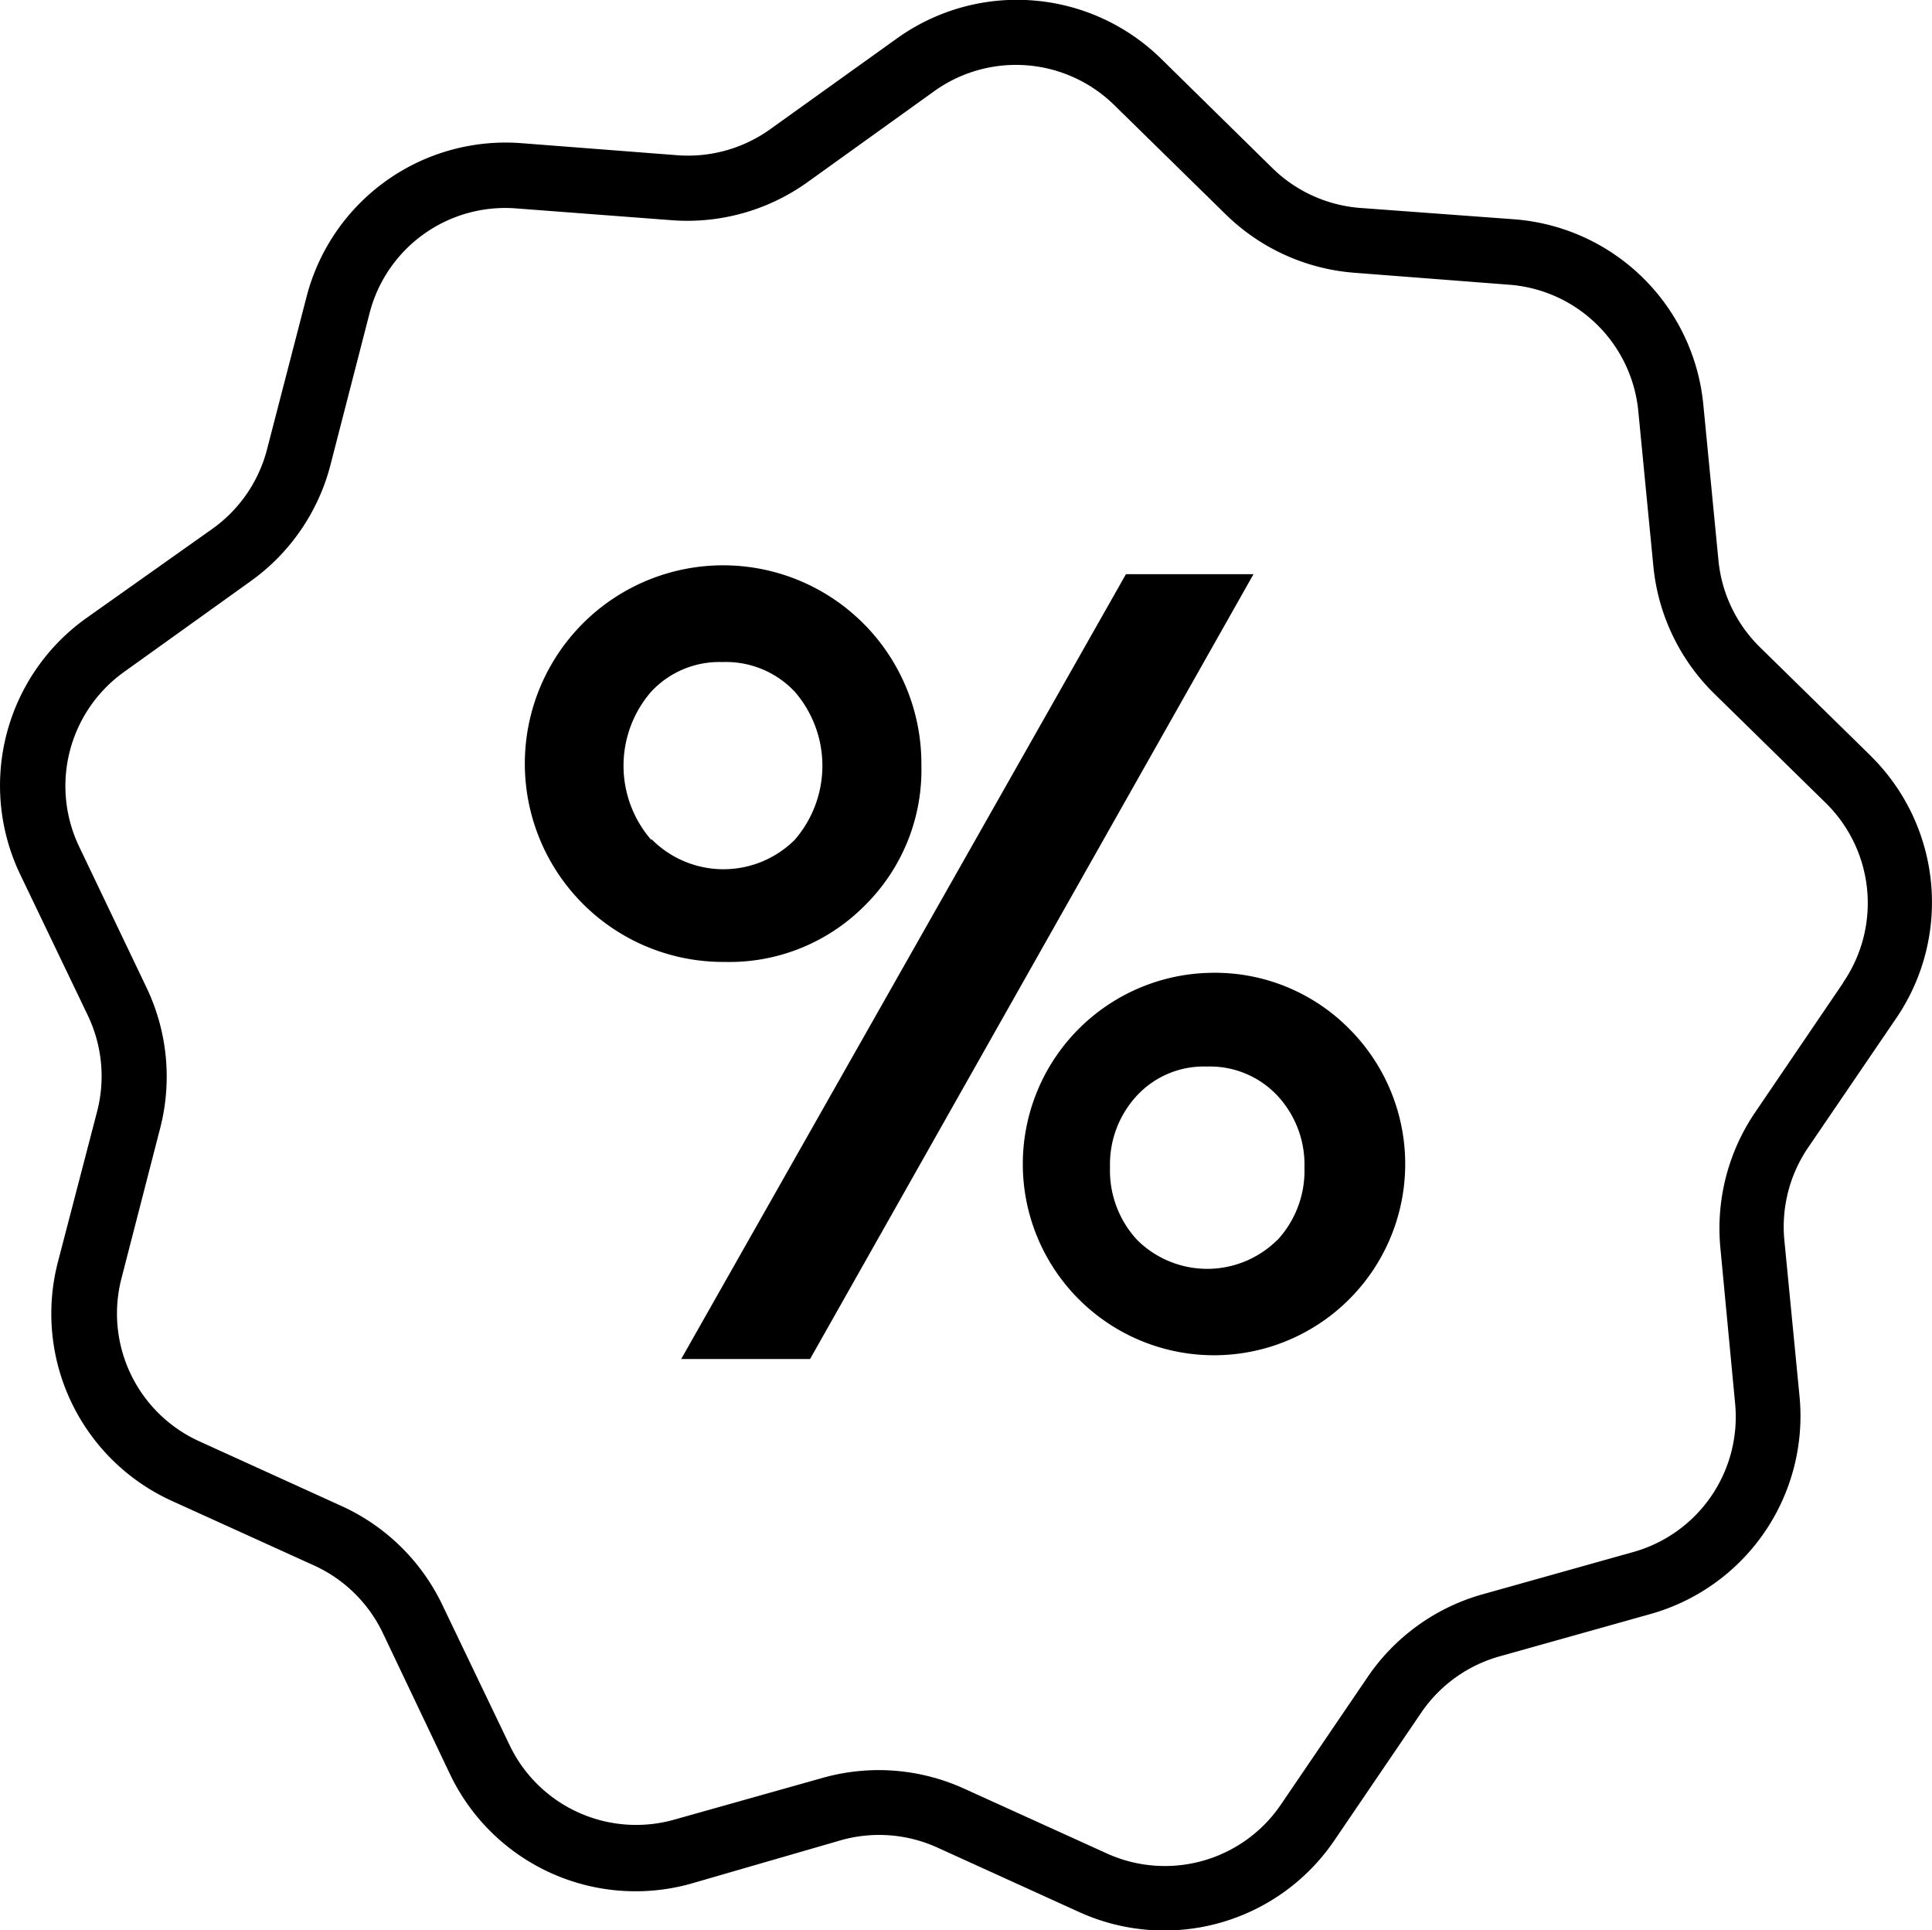
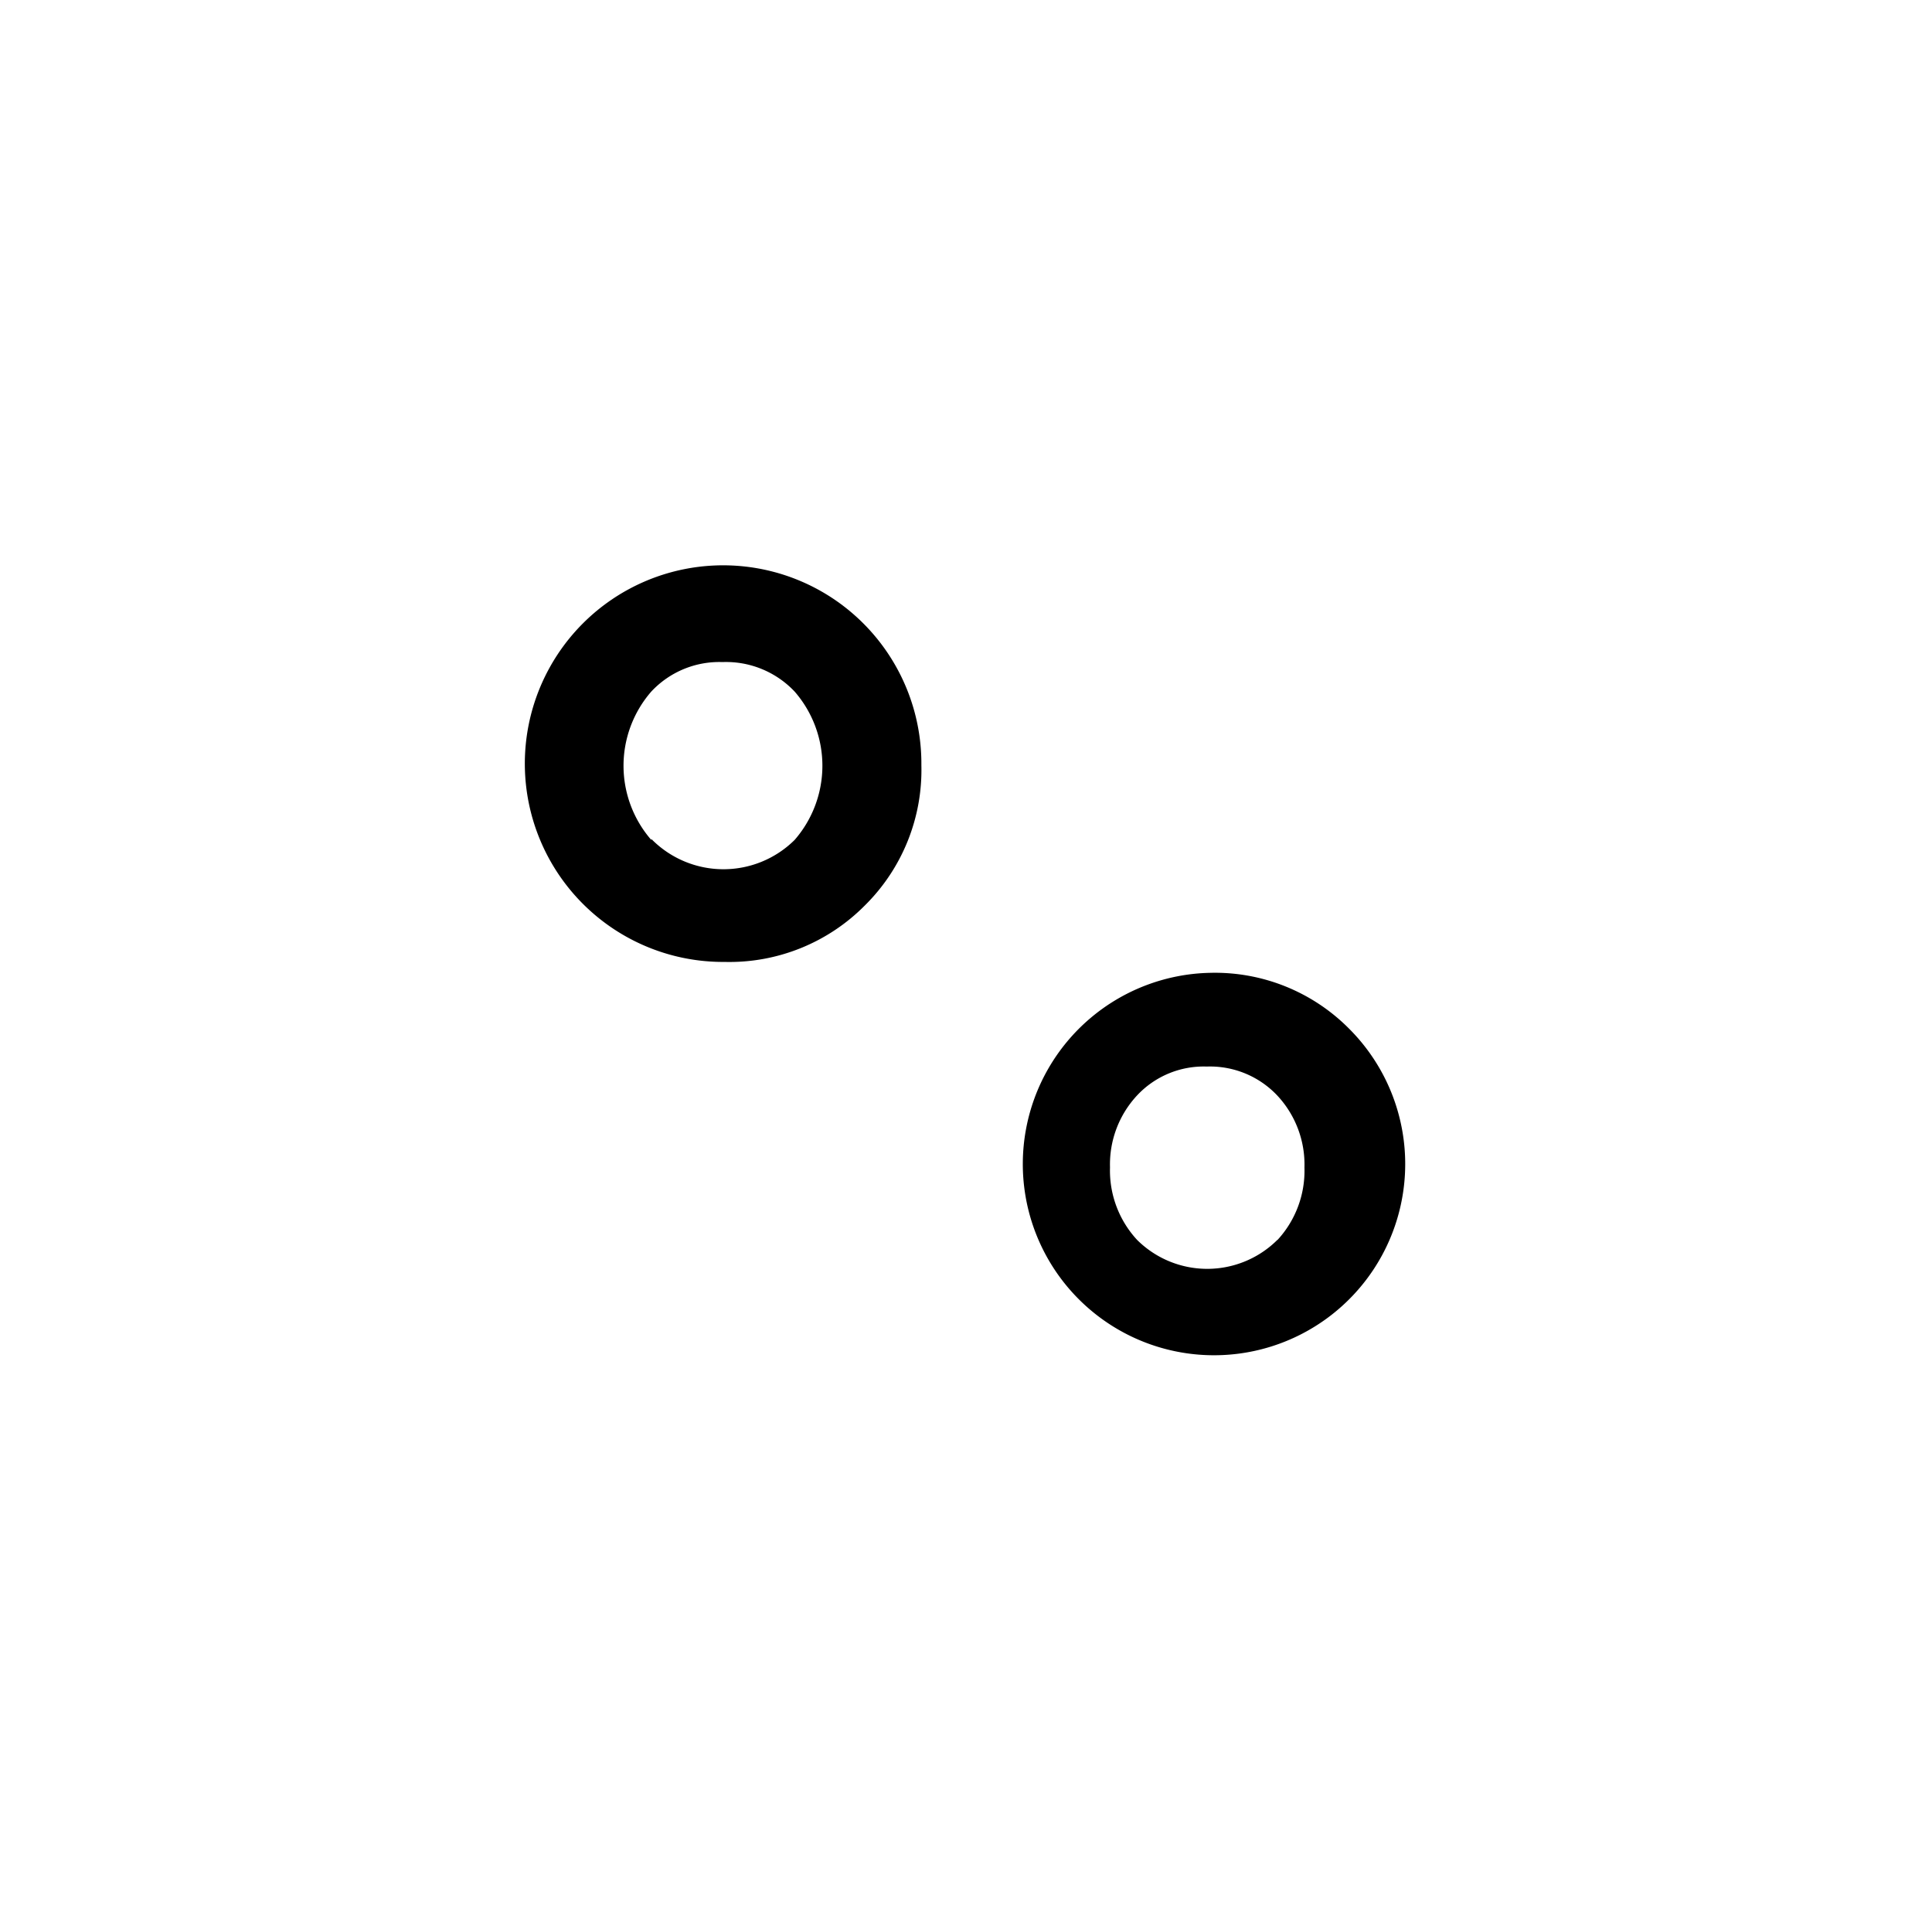
<svg xmlns="http://www.w3.org/2000/svg" width="45.875" height="45.829" viewBox="0 0 45.875 45.829">
  <g id="noun-discount-1333769_1_" data-name="noun-discount-1333769(1)" transform="translate(-5.765 -5.807)">
-     <path id="Path_2232" data-name="Path 2232" d="M50.2,23.766l-2.646-2.594a3.341,3.341,0,0,1-.986-2.075l-.358-3.684a4.882,4.882,0,0,0-4.493-4.4l-3.663-.27A3.341,3.341,0,0,1,35.98,9.8L33.334,7.2a4.888,4.888,0,0,0-6.268-.483L24.046,8.88a3.347,3.347,0,0,1-2.2.612l-3.689-.285a4.882,4.882,0,0,0-5.116,3.658l-.929,3.585a3.341,3.341,0,0,1-1.3,1.909L7.807,20.487A4.882,4.882,0,0,0,6.25,26.578l1.6,3.336a3.341,3.341,0,0,1,.223,2.273l-.934,3.585a4.882,4.882,0,0,0,2.714,5.671l3.372,1.531a3.341,3.341,0,0,1,1.629,1.6l1.6,3.362a4.882,4.882,0,0,0,5.707,2.594l3.585-1.038a3.341,3.341,0,0,1,2.273.176L31.388,51.2a4.882,4.882,0,0,0,6.055-1.691l2.075-3.051a3.341,3.341,0,0,1,1.857-1.328l3.564-1a4.882,4.882,0,0,0,3.554-5.188l-.358-3.684a3.341,3.341,0,0,1,.566-2.21L50.777,30a4.882,4.882,0,0,0-.576-6.231Zm-.674,5.38L47.451,32.2a4.9,4.9,0,0,0-.835,3.243l.348,3.673a3.331,3.331,0,0,1-2.423,3.539l-3.564,1a4.9,4.9,0,0,0-2.724,1.946l-2.075,3.051A3.331,3.331,0,0,1,32.026,49.8l-3.372-1.531a4.9,4.9,0,0,0-3.336-.259l-3.554,1a3.331,3.331,0,0,1-3.9-1.774l-1.6-3.336a4.9,4.9,0,0,0-2.392-2.34L10.5,40.026a3.331,3.331,0,0,1-1.852-3.865l.924-3.585a4.9,4.9,0,0,0-.327-3.321l-1.6-3.347a3.331,3.331,0,0,1,1.069-4.151L11.724,19.6a4.9,4.9,0,0,0,1.889-2.76l.924-3.585a3.326,3.326,0,0,1,3.487-2.5l3.689.28a4.9,4.9,0,0,0,3.222-.9l3.014-2.164a3.331,3.331,0,0,1,4.275.332l2.646,2.594a4.9,4.9,0,0,0,3.046,1.385l3.689.285a3.331,3.331,0,0,1,3.061,3l.358,3.684a4.9,4.9,0,0,0,1.442,3.02l2.646,2.594a3.331,3.331,0,0,1,.42,4.265Z" />
    <path id="Path_2233" data-name="Path 2233" d="M37.925,39.82a4.519,4.519,0,0,0,1.344-3.331,4.708,4.708,0,1,0-4.67,4.67A4.524,4.524,0,0,0,37.925,39.82Zm-5.069-1.557a2.682,2.682,0,0,1,0-3.523,2.21,2.21,0,0,1,1.691-.7,2.241,2.241,0,0,1,1.712.7,2.682,2.682,0,0,1,0,3.523,2.4,2.4,0,0,1-3.4-.021Z" transform="translate(-11.626 -12.515)" />
-     <path id="Path_2234" data-name="Path 2234" d="M47.5,32.08,36.94,50.712H40L50.529,32.08Z" transform="translate(-15 -12.641)" />
    <path id="Path_2235" data-name="Path 2235" d="M57.018,50.319a4.54,4.54,0,1,0,3.305,1.328,4.483,4.483,0,0,0-3.305-1.328Zm1.6,6.34a2.361,2.361,0,0,1-3.331,0,2.423,2.423,0,0,1-.643-1.723,2.4,2.4,0,0,1,.643-1.707,2.164,2.164,0,0,1,1.655-.685,2.195,2.195,0,0,1,1.676.69,2.4,2.4,0,0,1,.643,1.707,2.423,2.423,0,0,1-.643,1.723Z" transform="translate(-22.522 -21.416)" />
  </g>
</svg>